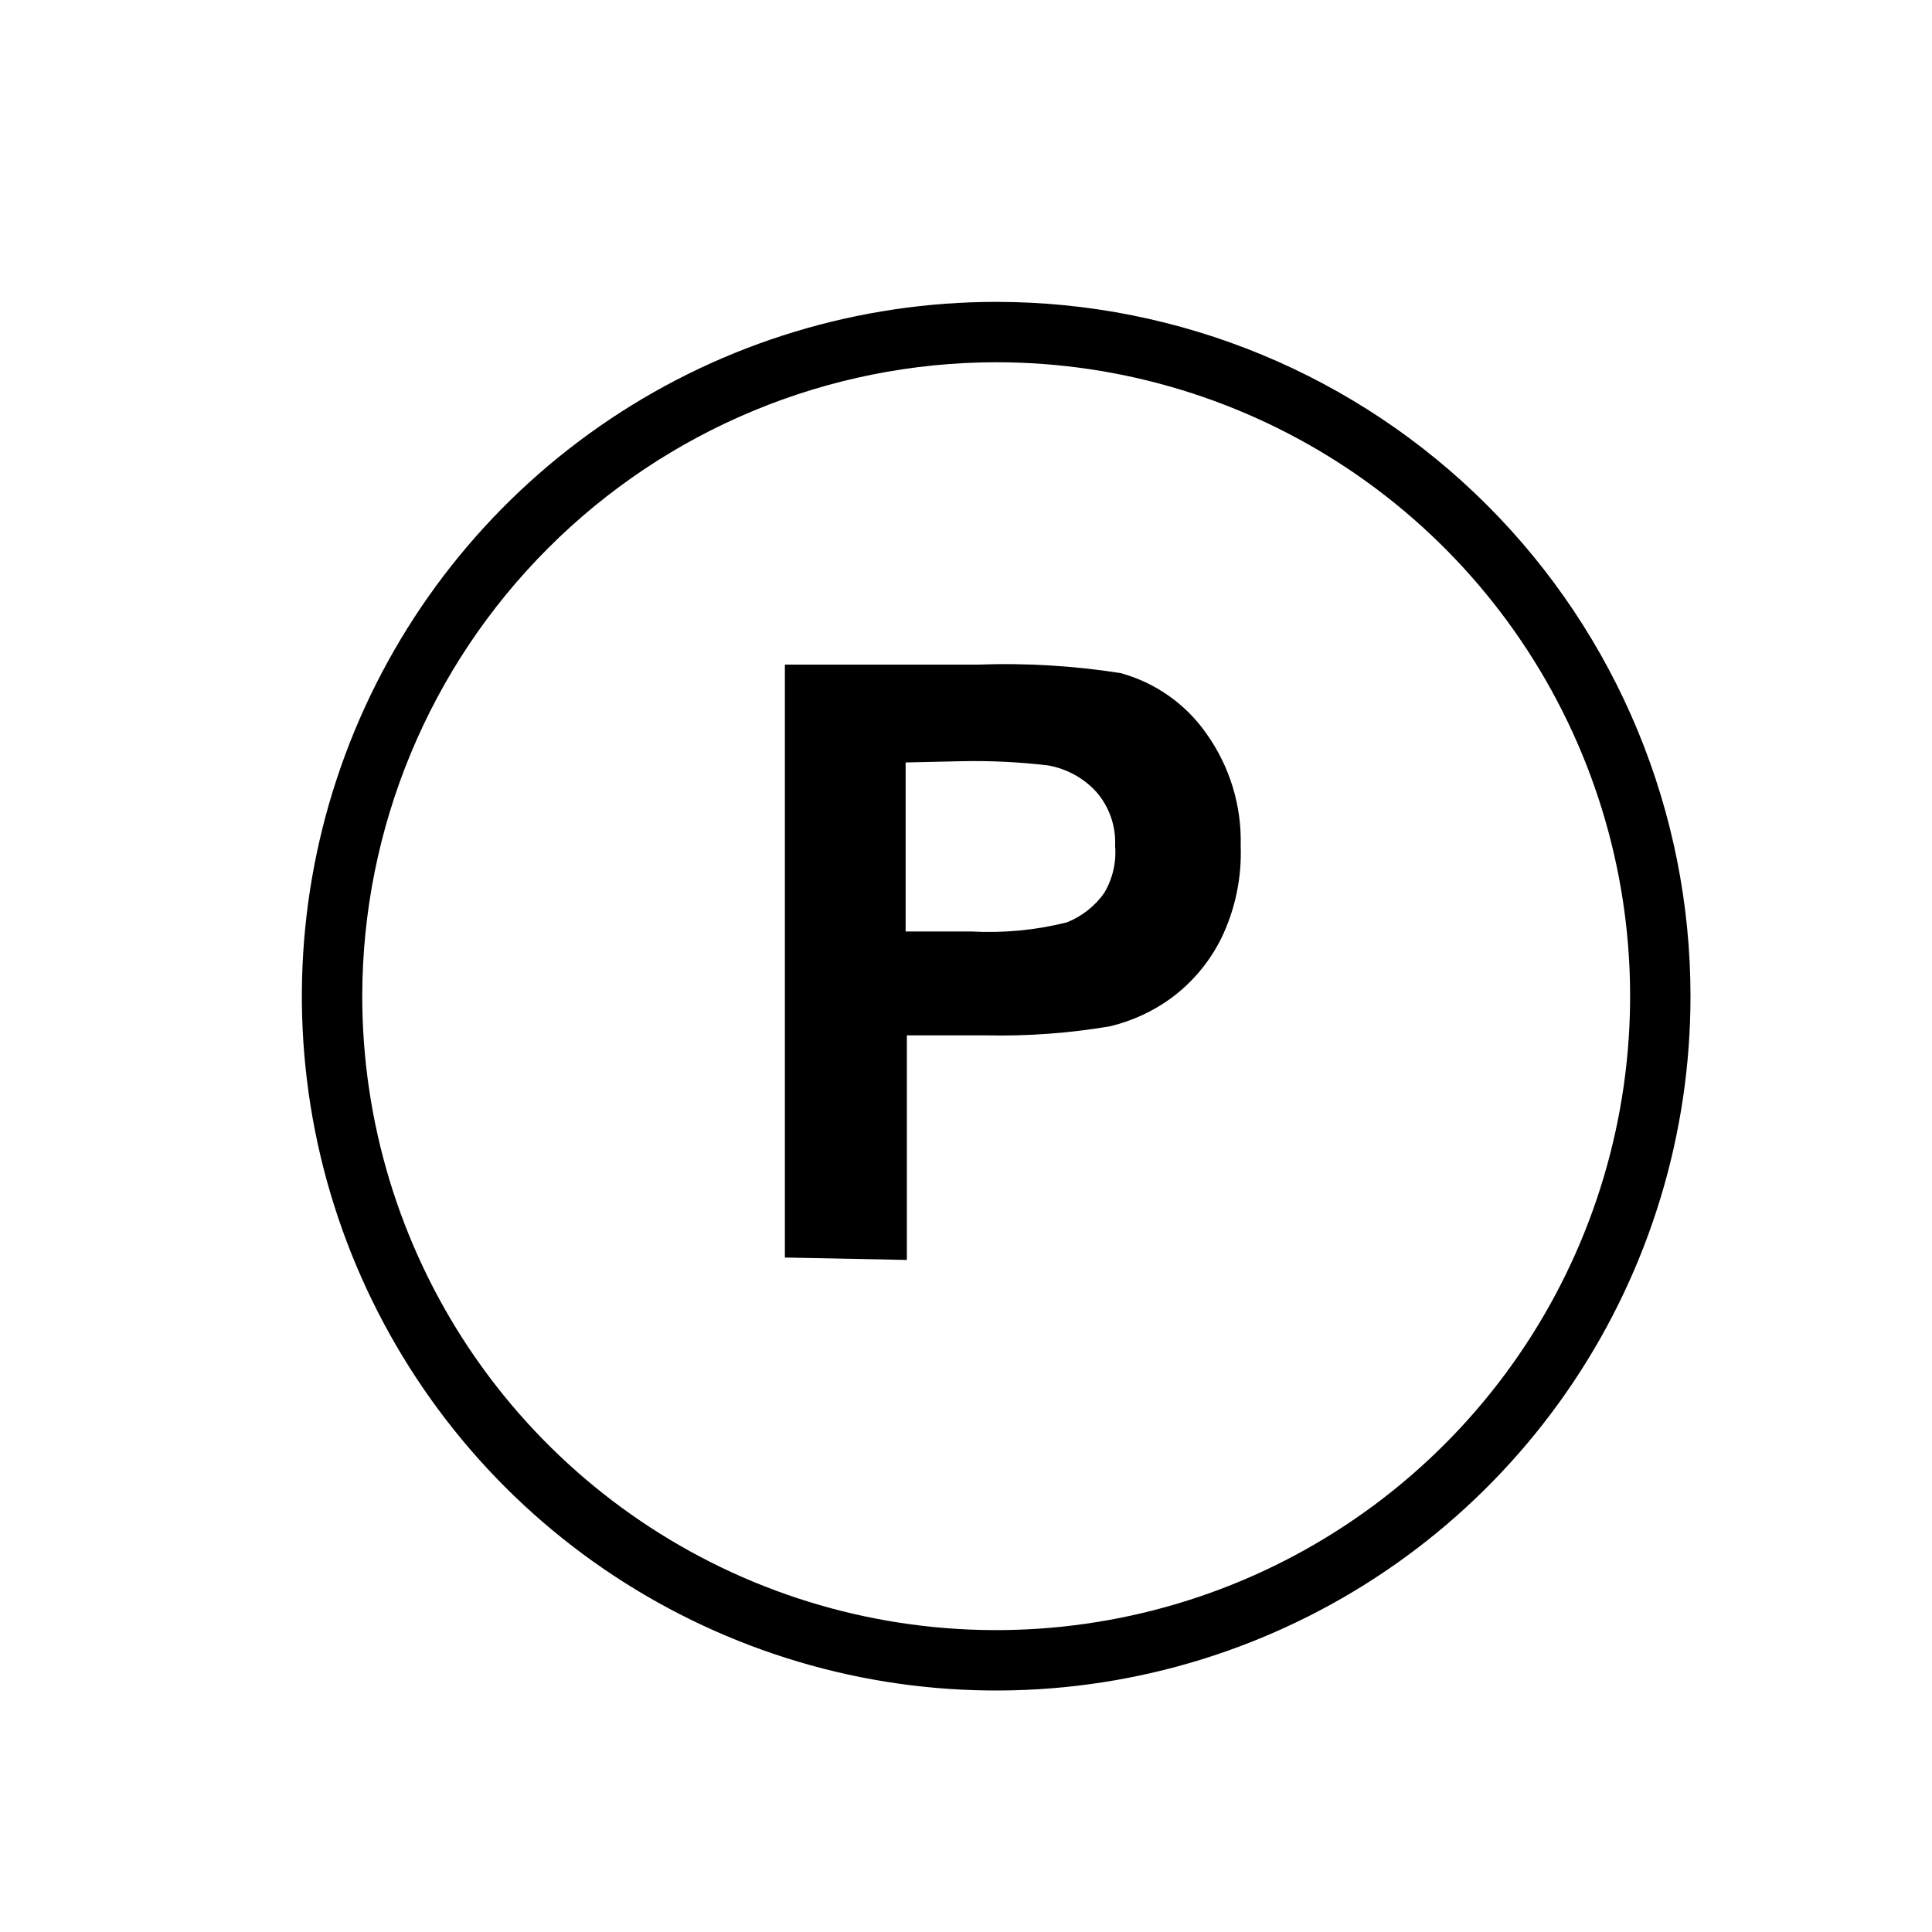
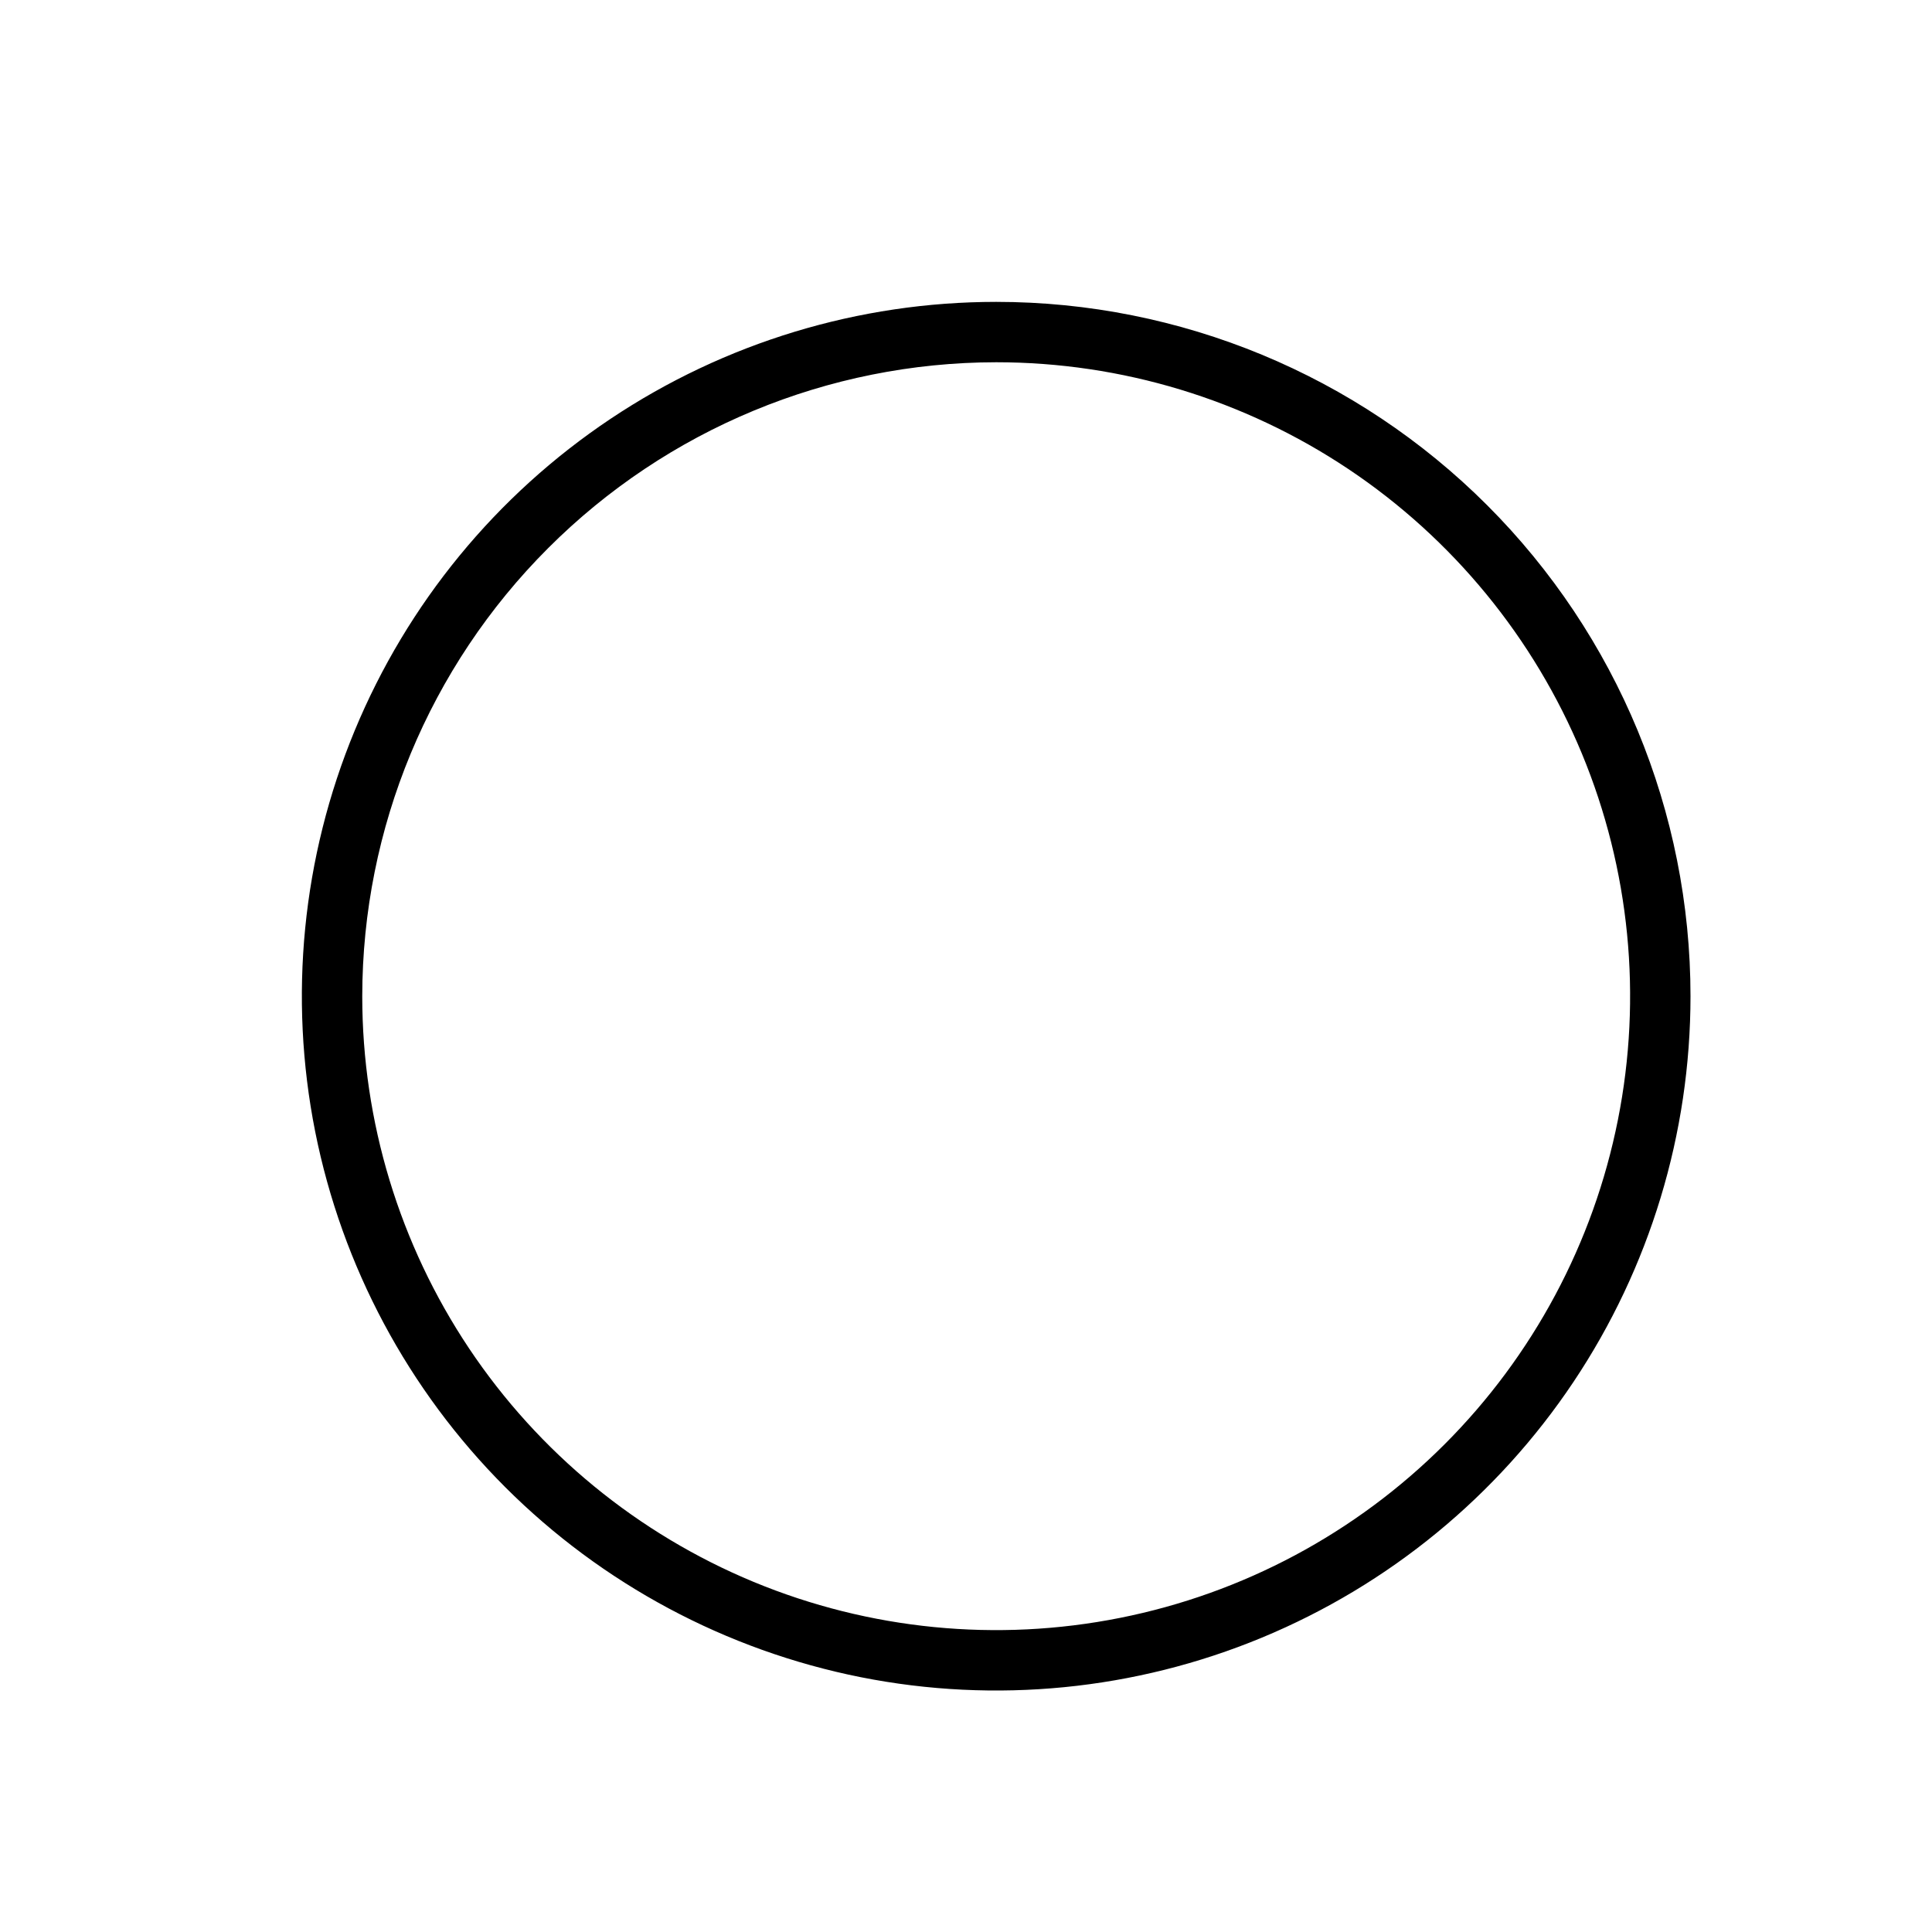
<svg xmlns="http://www.w3.org/2000/svg" width="28" height="28" viewBox="0 0 28 28" fill="none">
-   <path d="M11.375 18.225V9.632H14.175C14.866 9.607 15.557 9.648 16.24 9.755C16.744 9.893 17.183 10.202 17.483 10.63C17.821 11.104 17.997 11.675 17.981 12.257C17.998 12.72 17.902 13.179 17.701 13.596C17.53 13.942 17.278 14.242 16.966 14.471C16.703 14.661 16.406 14.797 16.091 14.873C15.493 14.975 14.887 15.019 14.28 15.005H13.143V18.26L11.375 18.225ZM13.125 11.05V13.5H14.079C14.543 13.525 15.009 13.481 15.461 13.368C15.68 13.281 15.869 13.132 16.004 12.94C16.126 12.734 16.181 12.496 16.161 12.257C16.174 11.972 16.077 11.694 15.89 11.478C15.706 11.276 15.46 11.141 15.19 11.093C14.775 11.044 14.357 11.023 13.939 11.032L13.125 11.05Z" fill="black" />
  <path d="M14.438 5.25C16.255 5.25 18.031 5.789 19.542 6.798C21.053 7.808 22.23 9.243 22.926 10.922C23.621 12.6 23.803 14.448 23.448 16.23C23.094 18.012 22.219 19.649 20.934 20.934C19.649 22.219 18.012 23.094 16.23 23.448C14.448 23.803 12.6 23.621 10.922 22.926C9.243 22.23 7.808 21.053 6.798 19.542C5.789 18.031 5.25 16.255 5.25 14.438C5.252 12.002 6.221 9.666 7.944 7.944C9.666 6.221 12.002 5.252 14.438 5.25V5.25ZM14.438 4.375C12.447 4.375 10.502 4.965 8.847 6.071C7.192 7.177 5.903 8.748 5.141 10.587C4.379 12.425 4.18 14.449 4.568 16.401C4.957 18.352 5.915 20.145 7.322 21.553C8.73 22.96 10.523 23.918 12.474 24.307C14.426 24.695 16.45 24.496 18.288 23.734C20.127 22.972 21.698 21.683 22.804 20.028C23.91 18.373 24.5 16.428 24.5 14.438C24.5 11.769 23.44 9.209 21.553 7.322C19.666 5.435 17.106 4.375 14.438 4.375Z" fill="black" />
</svg>